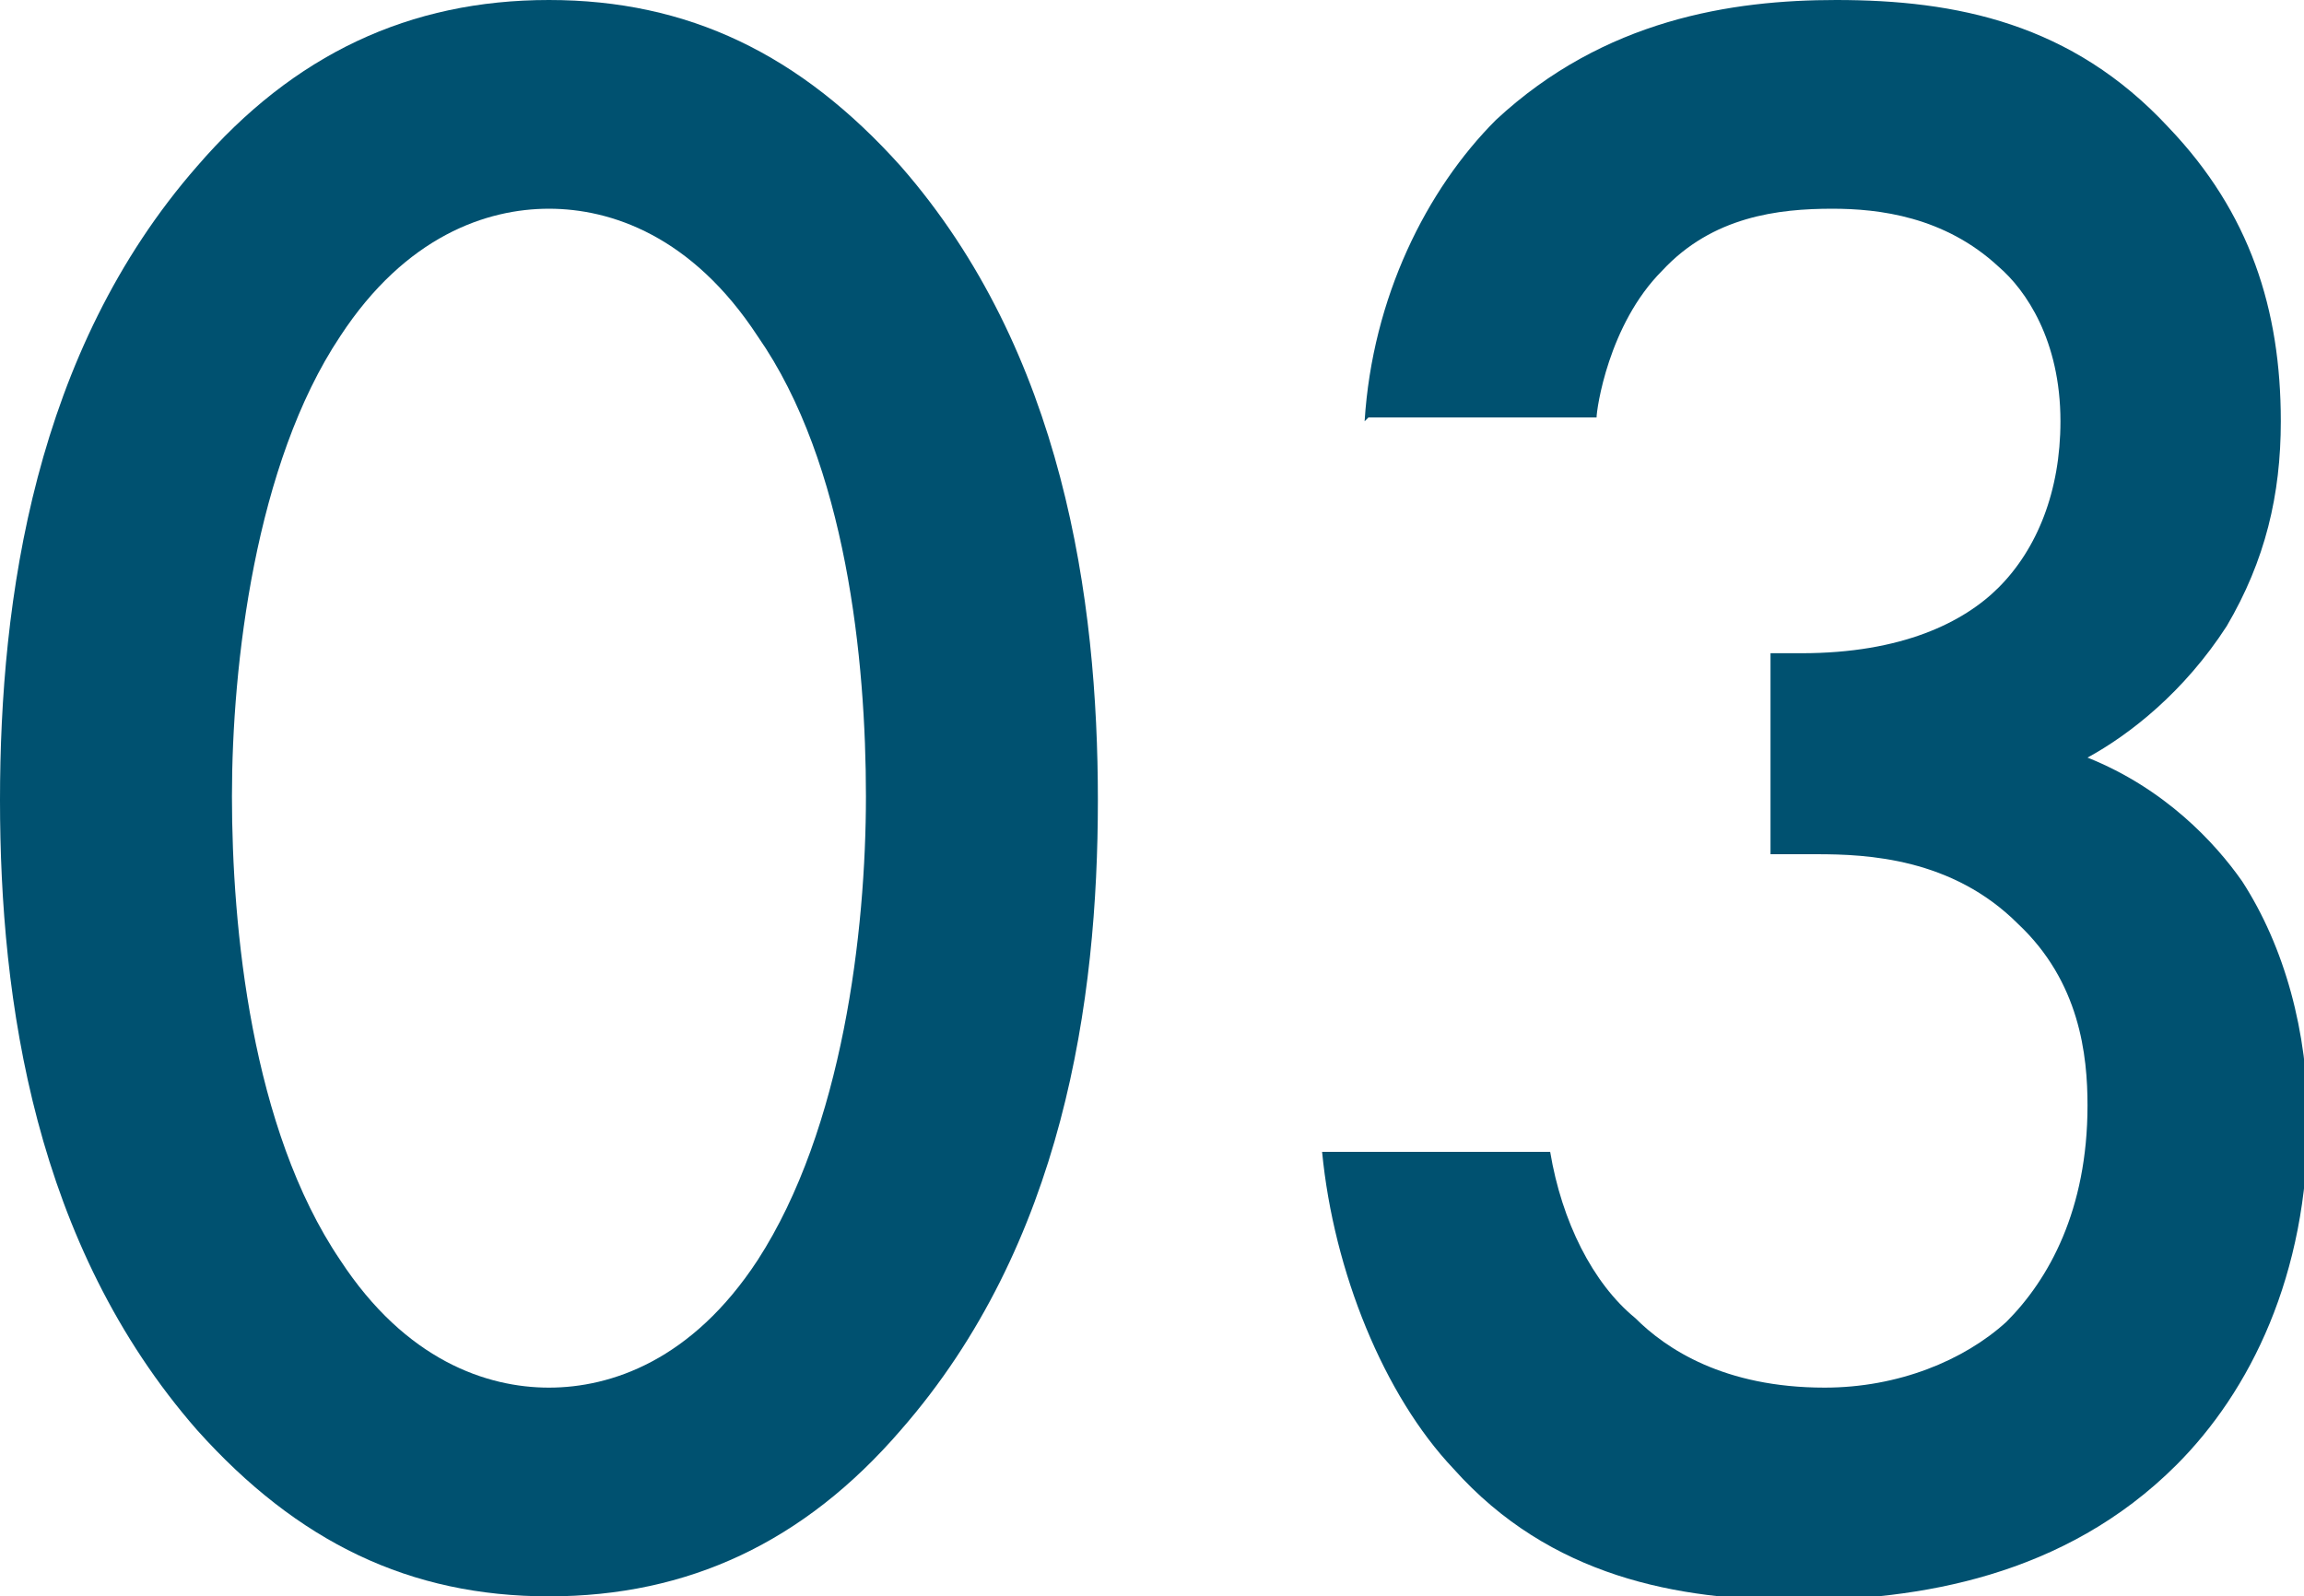
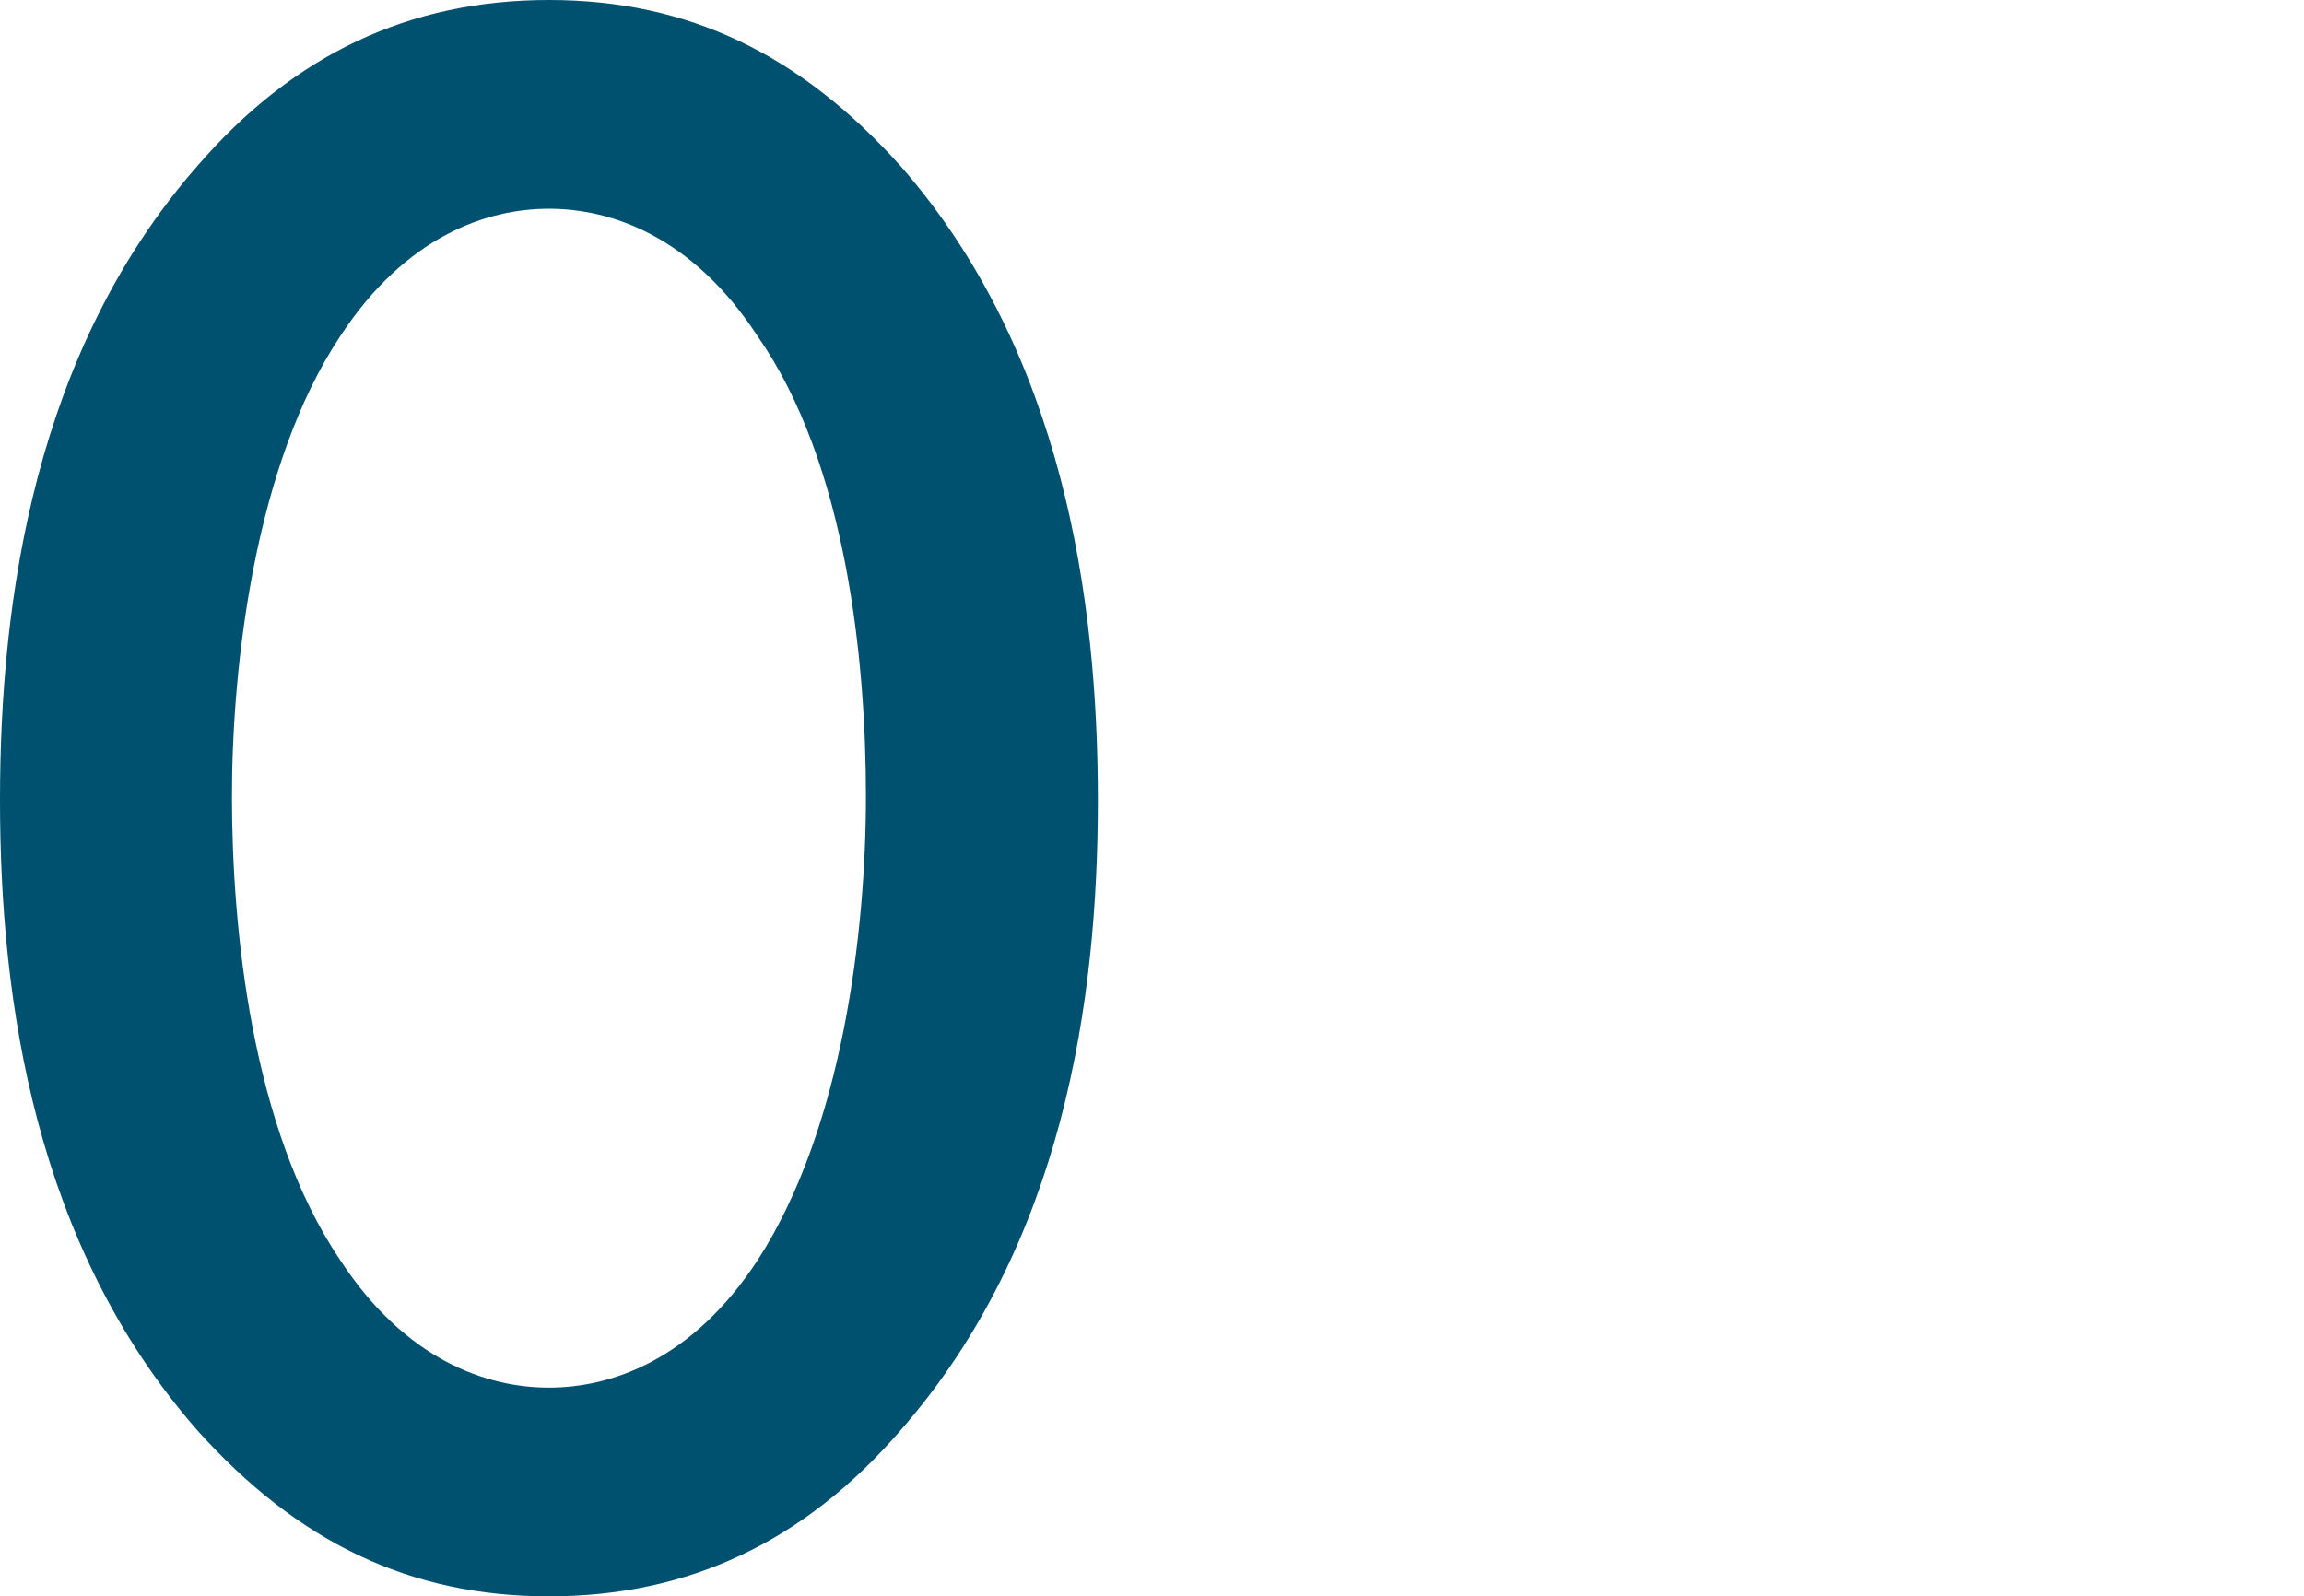
<svg xmlns="http://www.w3.org/2000/svg" viewBox="0 0 5.96 4.13">
  <defs>
    <style>.d{fill:#005170;}</style>
  </defs>
  <g id="a" />
  <g id="b">
    <g id="c">
      <g>
        <path class="d" d="M.51,3.7c-.42-.48-.51-1.11-.51-1.63S.09,.91,.51,.43c.25-.29,.55-.43,.91-.43s.65,.14,.91,.43c.42,.48,.51,1.12,.51,1.64s-.09,1.15-.51,1.63c-.25,.29-.55,.43-.91,.43s-.65-.14-.91-.43ZM.88,.87c-.22,.33-.28,.85-.28,1.19s.05,.86,.28,1.2c.17,.26,.38,.33,.54,.33s.37-.07,.54-.33c.22-.34,.28-.85,.28-1.2s-.05-.86-.28-1.19c-.17-.26-.38-.33-.54-.33s-.37,.07-.54,.33Z" />
-         <path class="d" d="M3.53,1.09c.02-.32,.16-.6,.34-.78,.28-.26,.61-.31,.88-.31,.31,0,.61,.06,.86,.33,.21,.22,.29,.47,.29,.76,0,.19-.04,.36-.14,.53-.11,.17-.25,.28-.36,.34,.2,.08,.33,.22,.4,.32,.11,.17,.17,.39,.17,.62,0,.4-.15,.7-.34,.89-.29,.29-.67,.35-.98,.35s-.64-.06-.89-.34c-.18-.19-.31-.51-.34-.82h.59c.03,.18,.11,.34,.22,.43,.08,.08,.23,.18,.49,.18,.19,0,.36-.07,.47-.17,.11-.11,.21-.29,.21-.56,0-.13-.02-.32-.18-.47-.17-.17-.39-.18-.52-.18h-.12v-.52h.08c.26,0,.42-.08,.51-.17,.1-.1,.16-.25,.16-.43,0-.21-.09-.34-.16-.4-.14-.13-.31-.15-.43-.15-.14,0-.31,.02-.44,.16-.14,.14-.17,.36-.17,.38h-.59Z" />
      </g>
    </g>
  </g>
</svg>